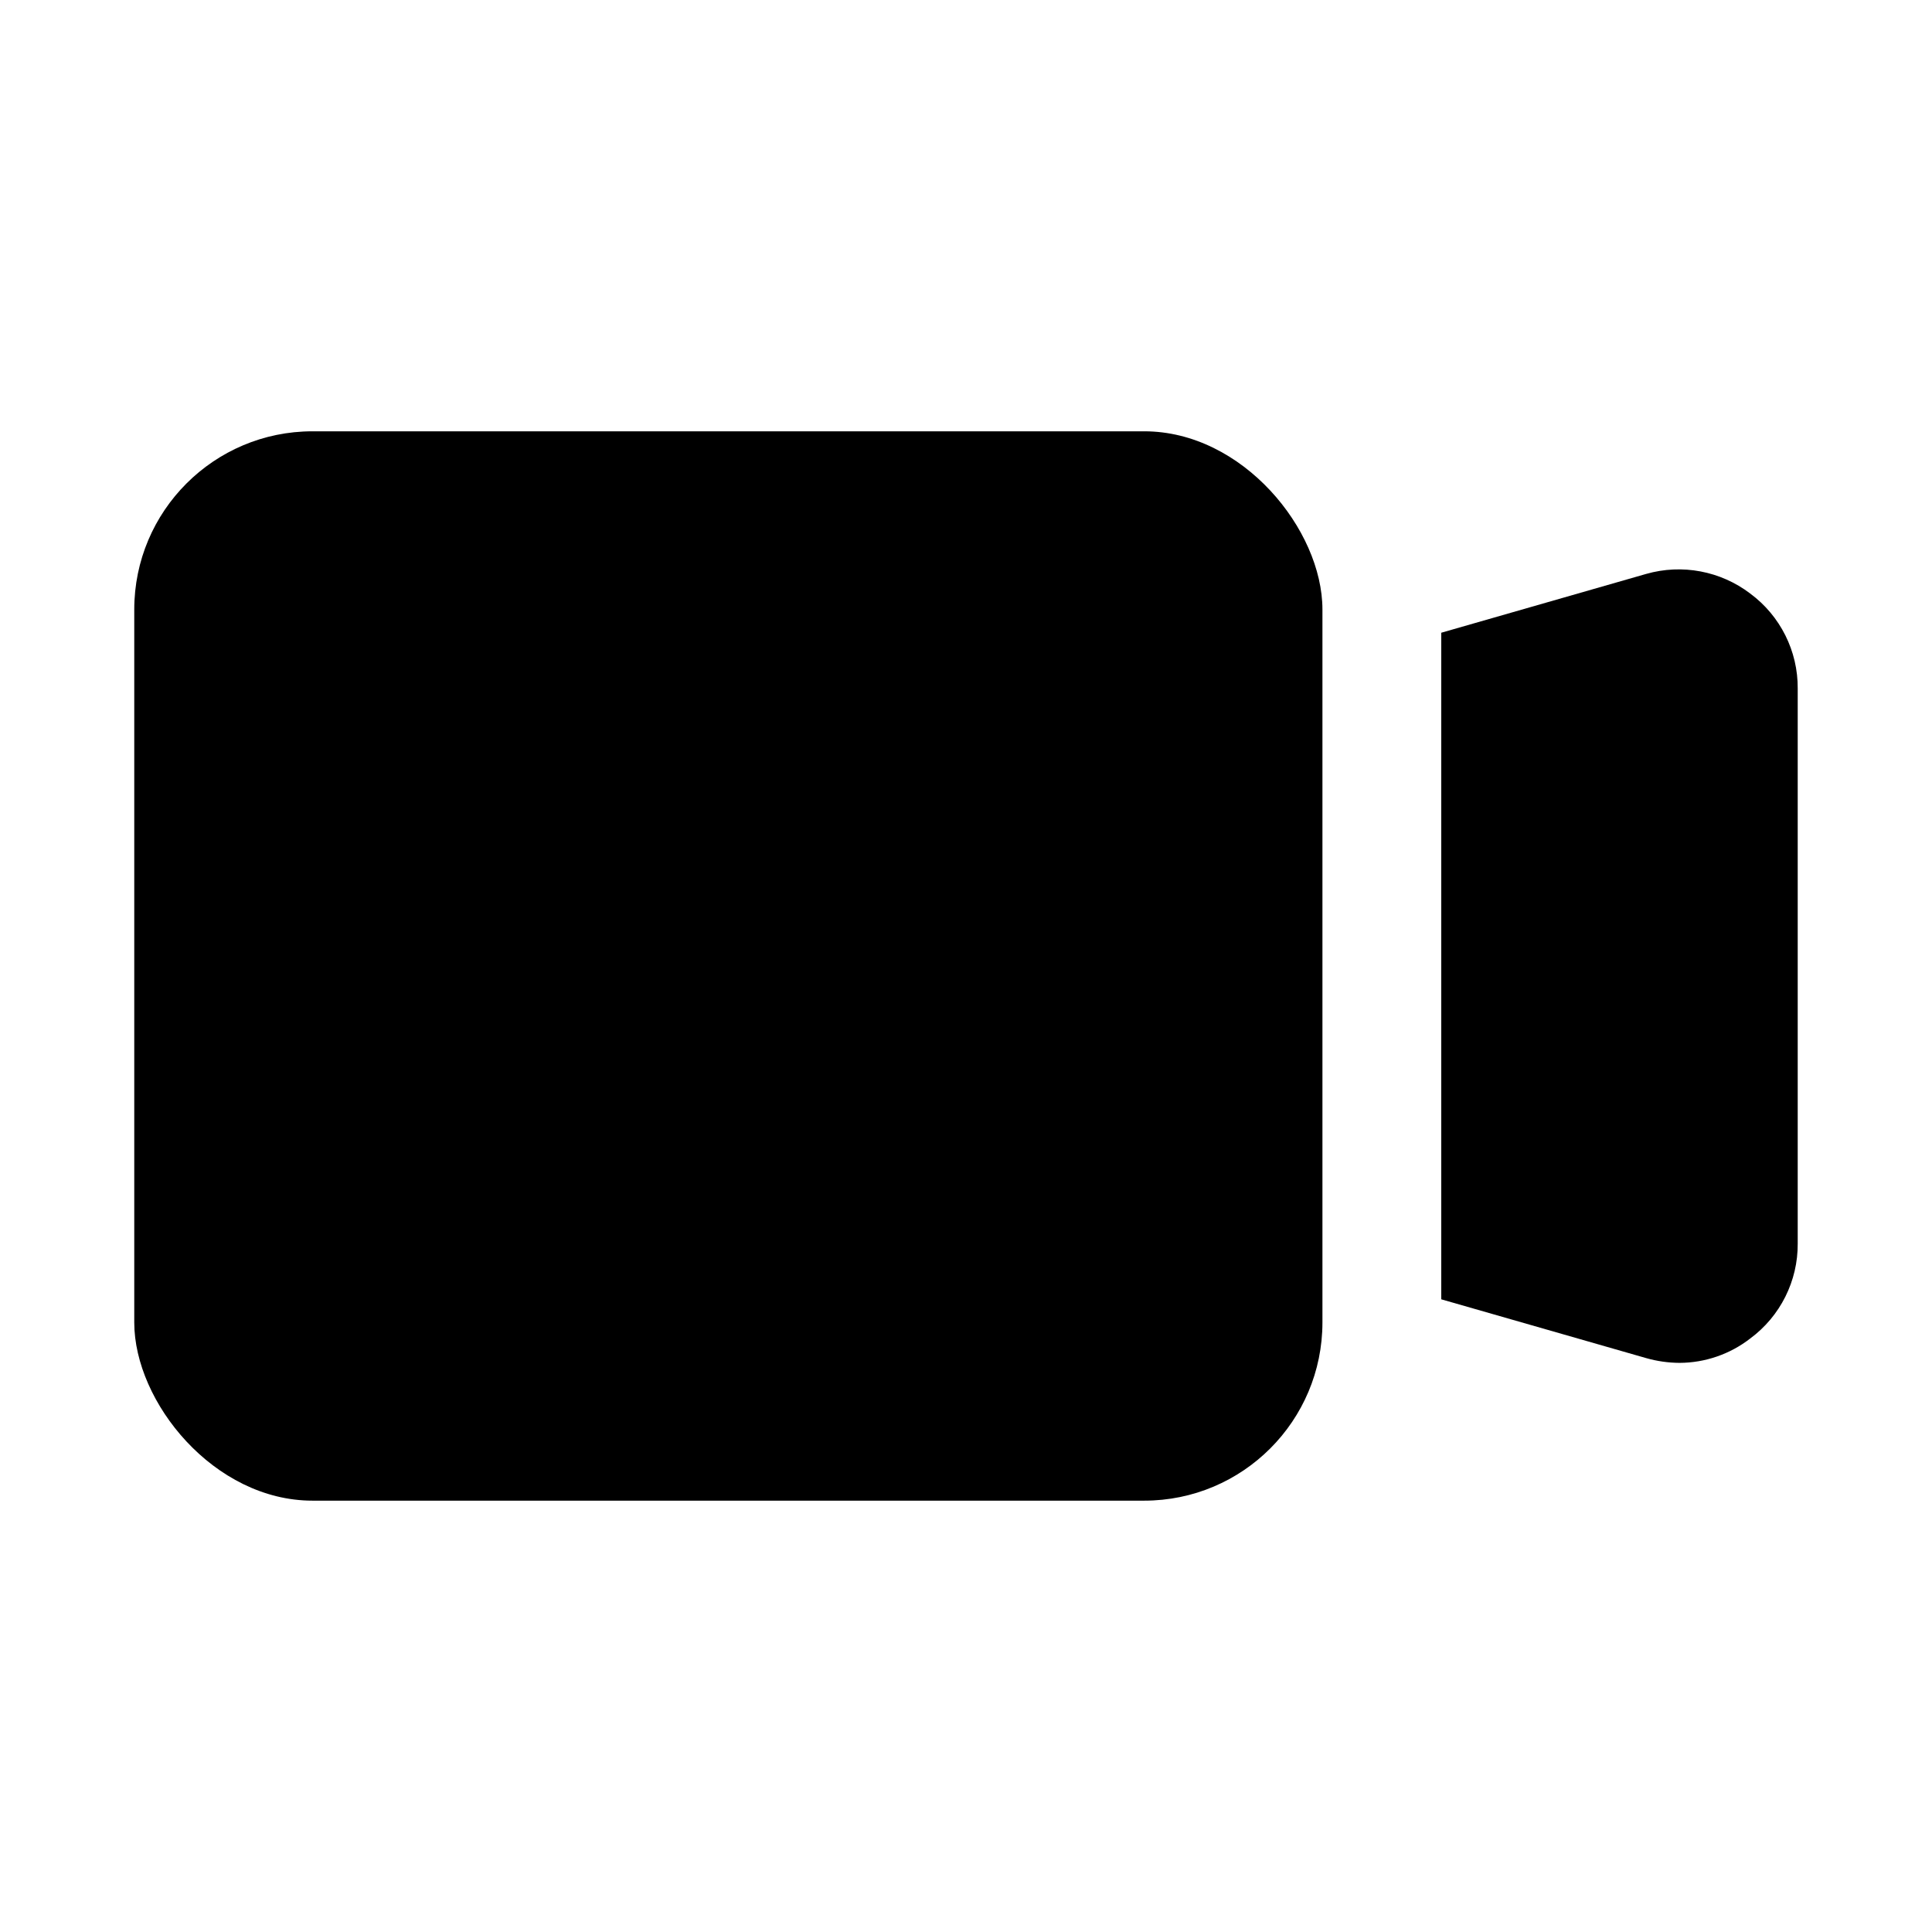
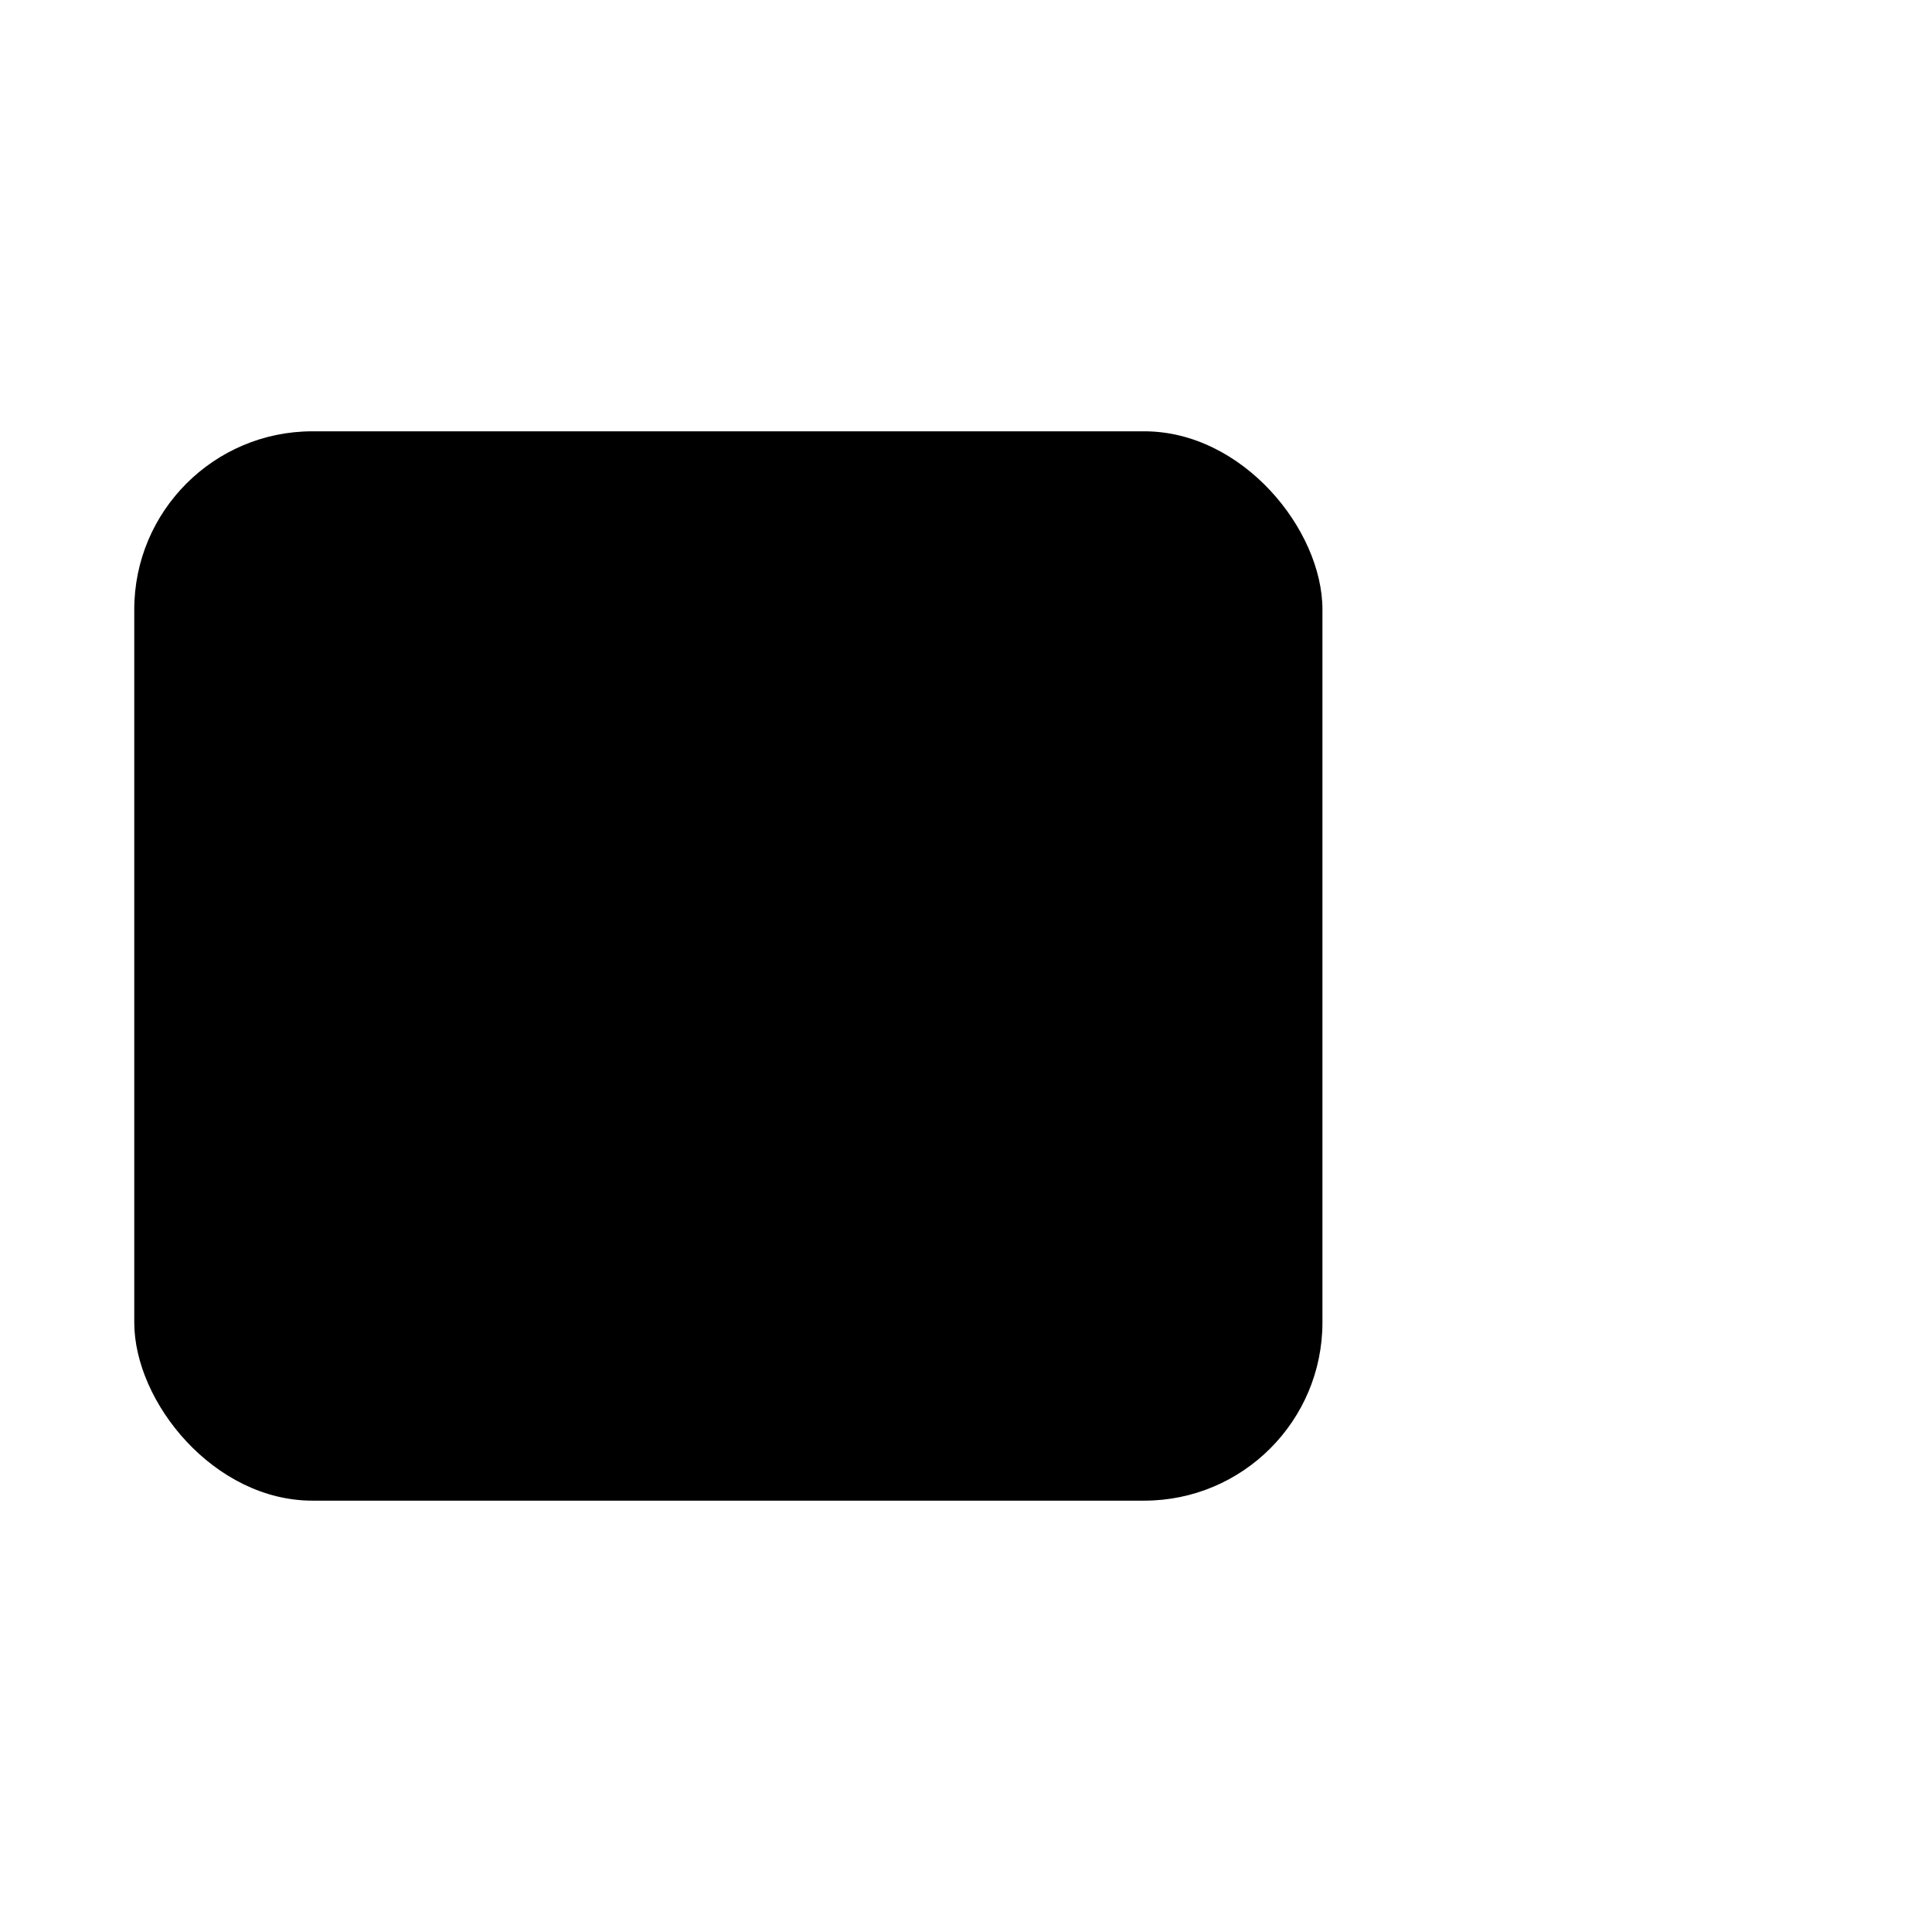
<svg xmlns="http://www.w3.org/2000/svg" fill="#000000" width="800px" height="800px" version="1.1" viewBox="144 144 512 512">
  <g>
    <path d="m226.81 258.3h220.42c26.086 0 47.23 26.086 47.23 47.23v188.93c0 26.086-21.148 47.23-47.23 47.23h-220.42c-26.086 0-47.23-26.086-47.23-47.23v-188.93c0-26.086 21.148-47.23 47.23-47.23z" />
-     <path d="m607.82 301.29c-7.856-5.977-18.062-7.902-27.551-5.199l-54.32 15.59v176.65l54.316 15.586h0.004c2.867 0.816 5.832 1.238 8.816 1.258 6.785-0.023 13.375-2.293 18.734-6.453 7.984-5.898 12.668-15.262 12.594-25.191v-147.05c0.074-9.926-4.609-19.289-12.594-25.188z" />
  </g>
</svg>